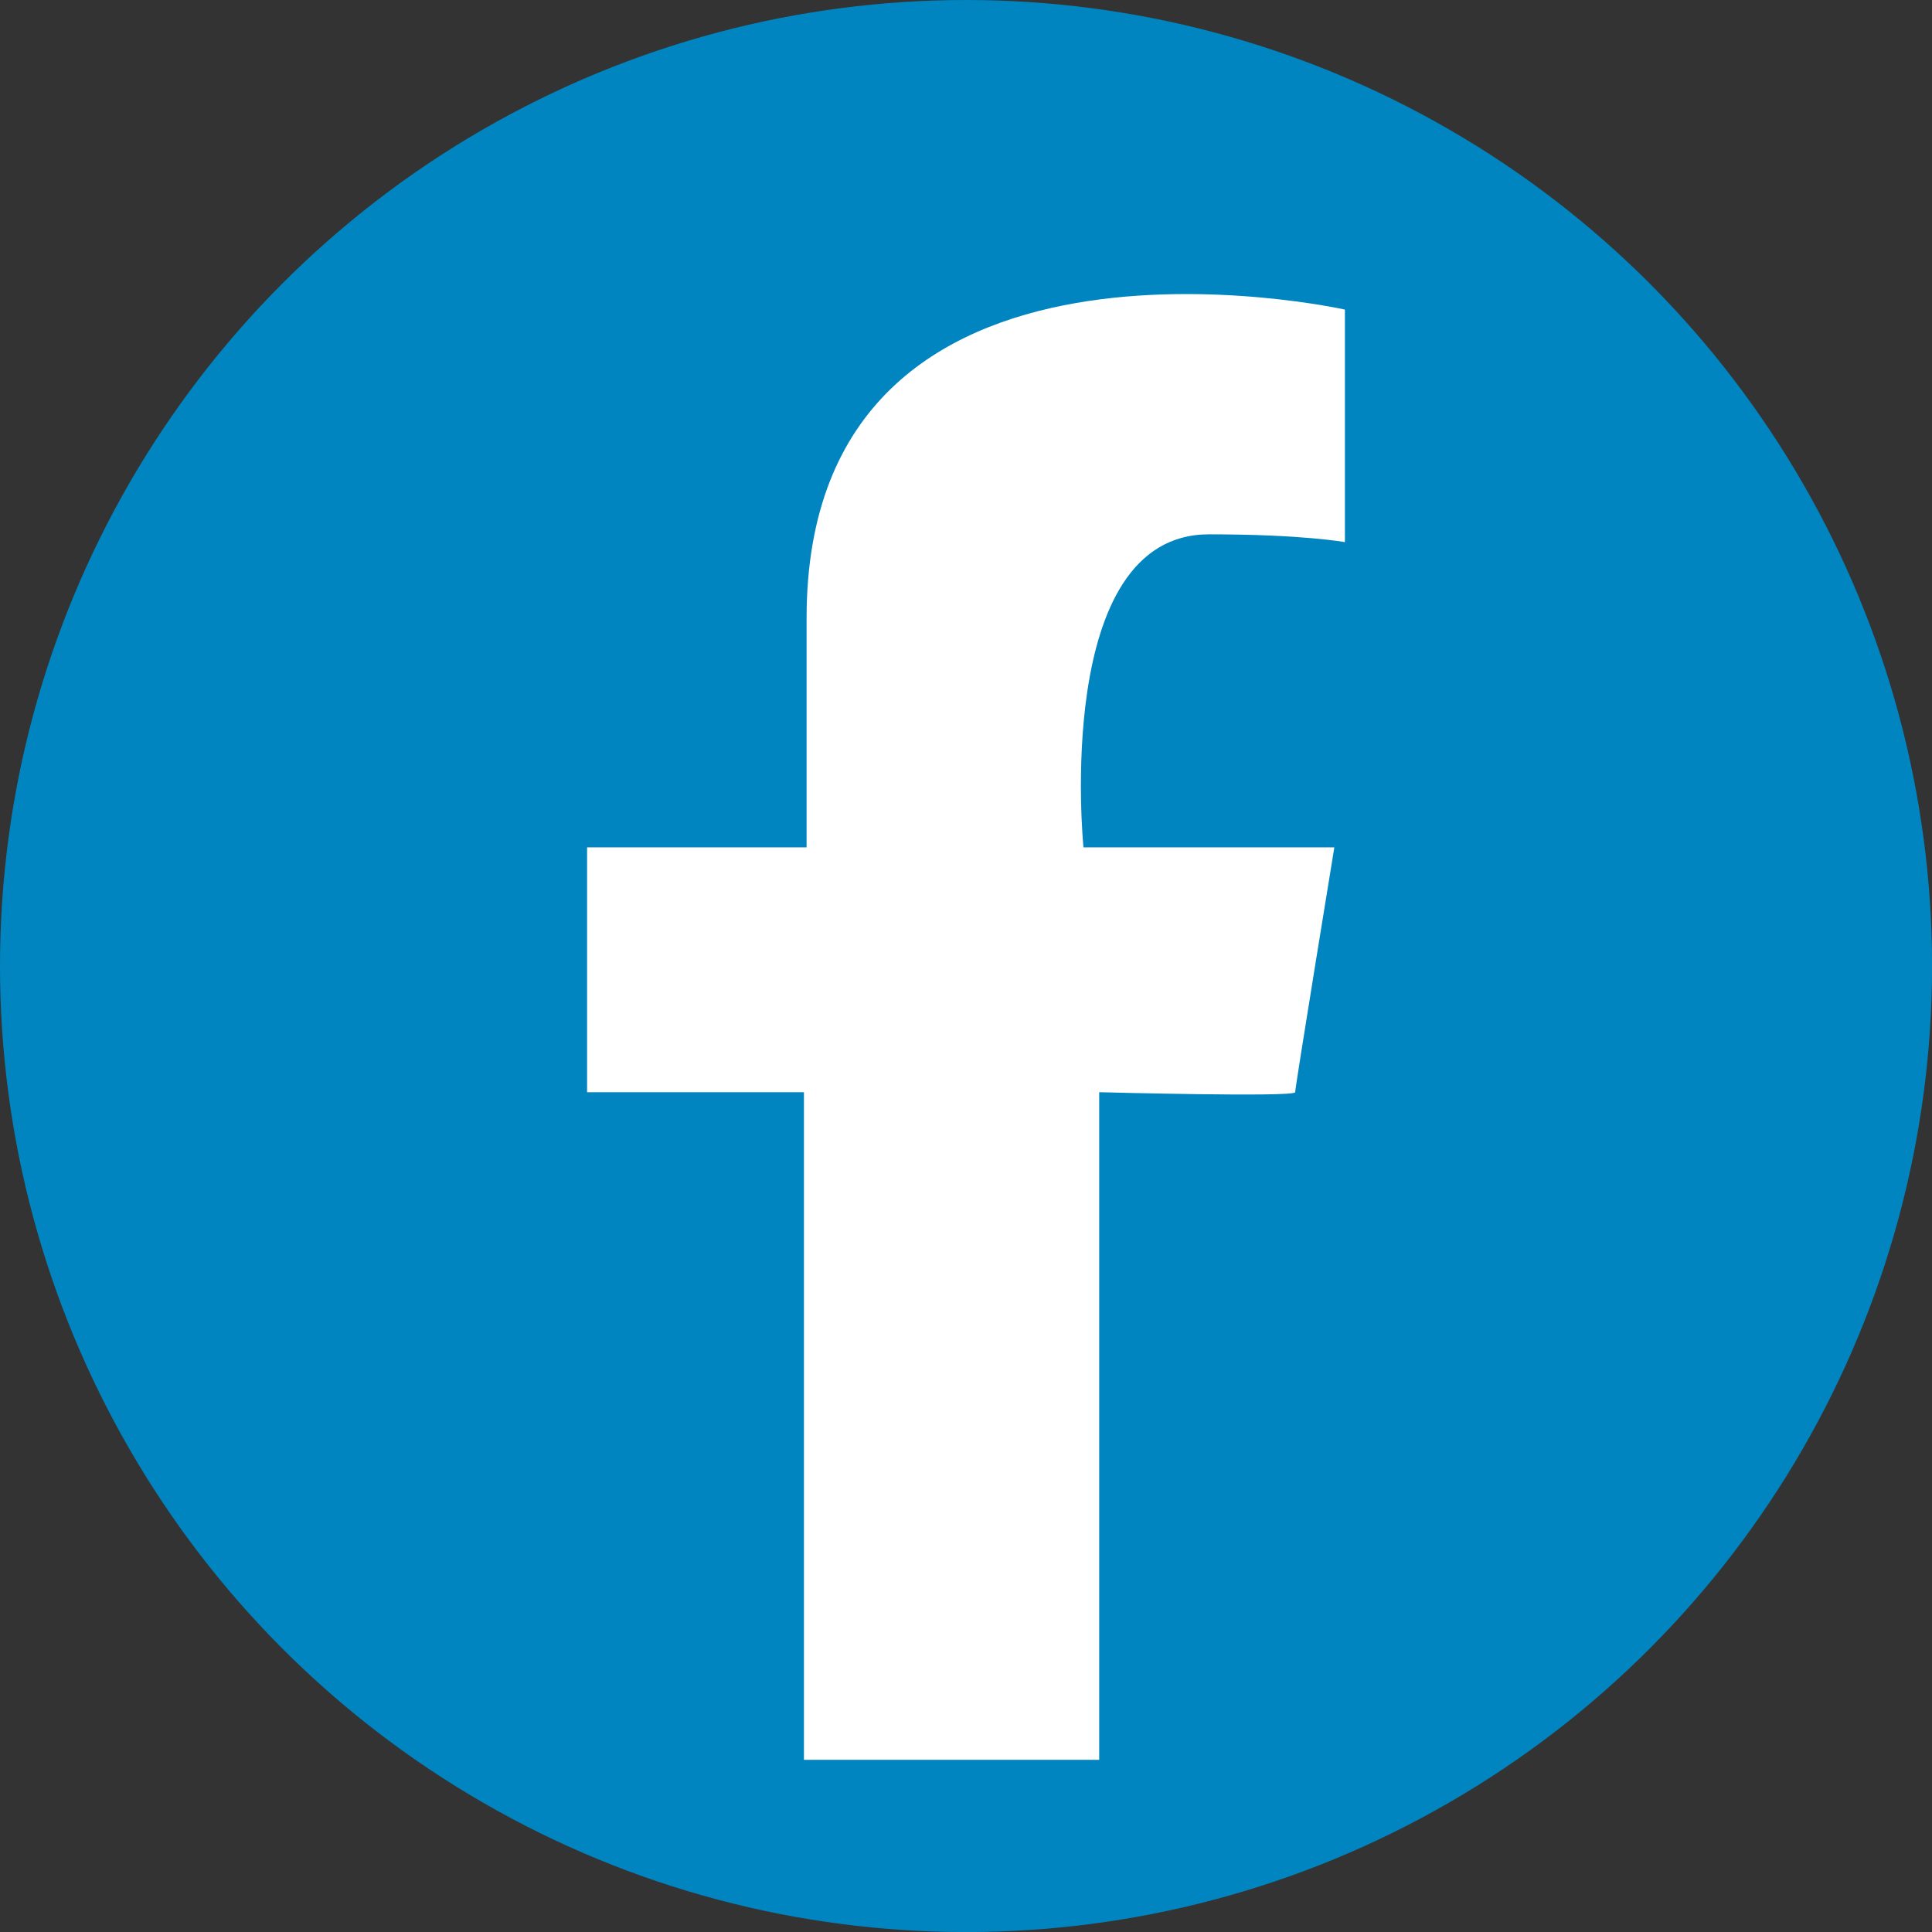
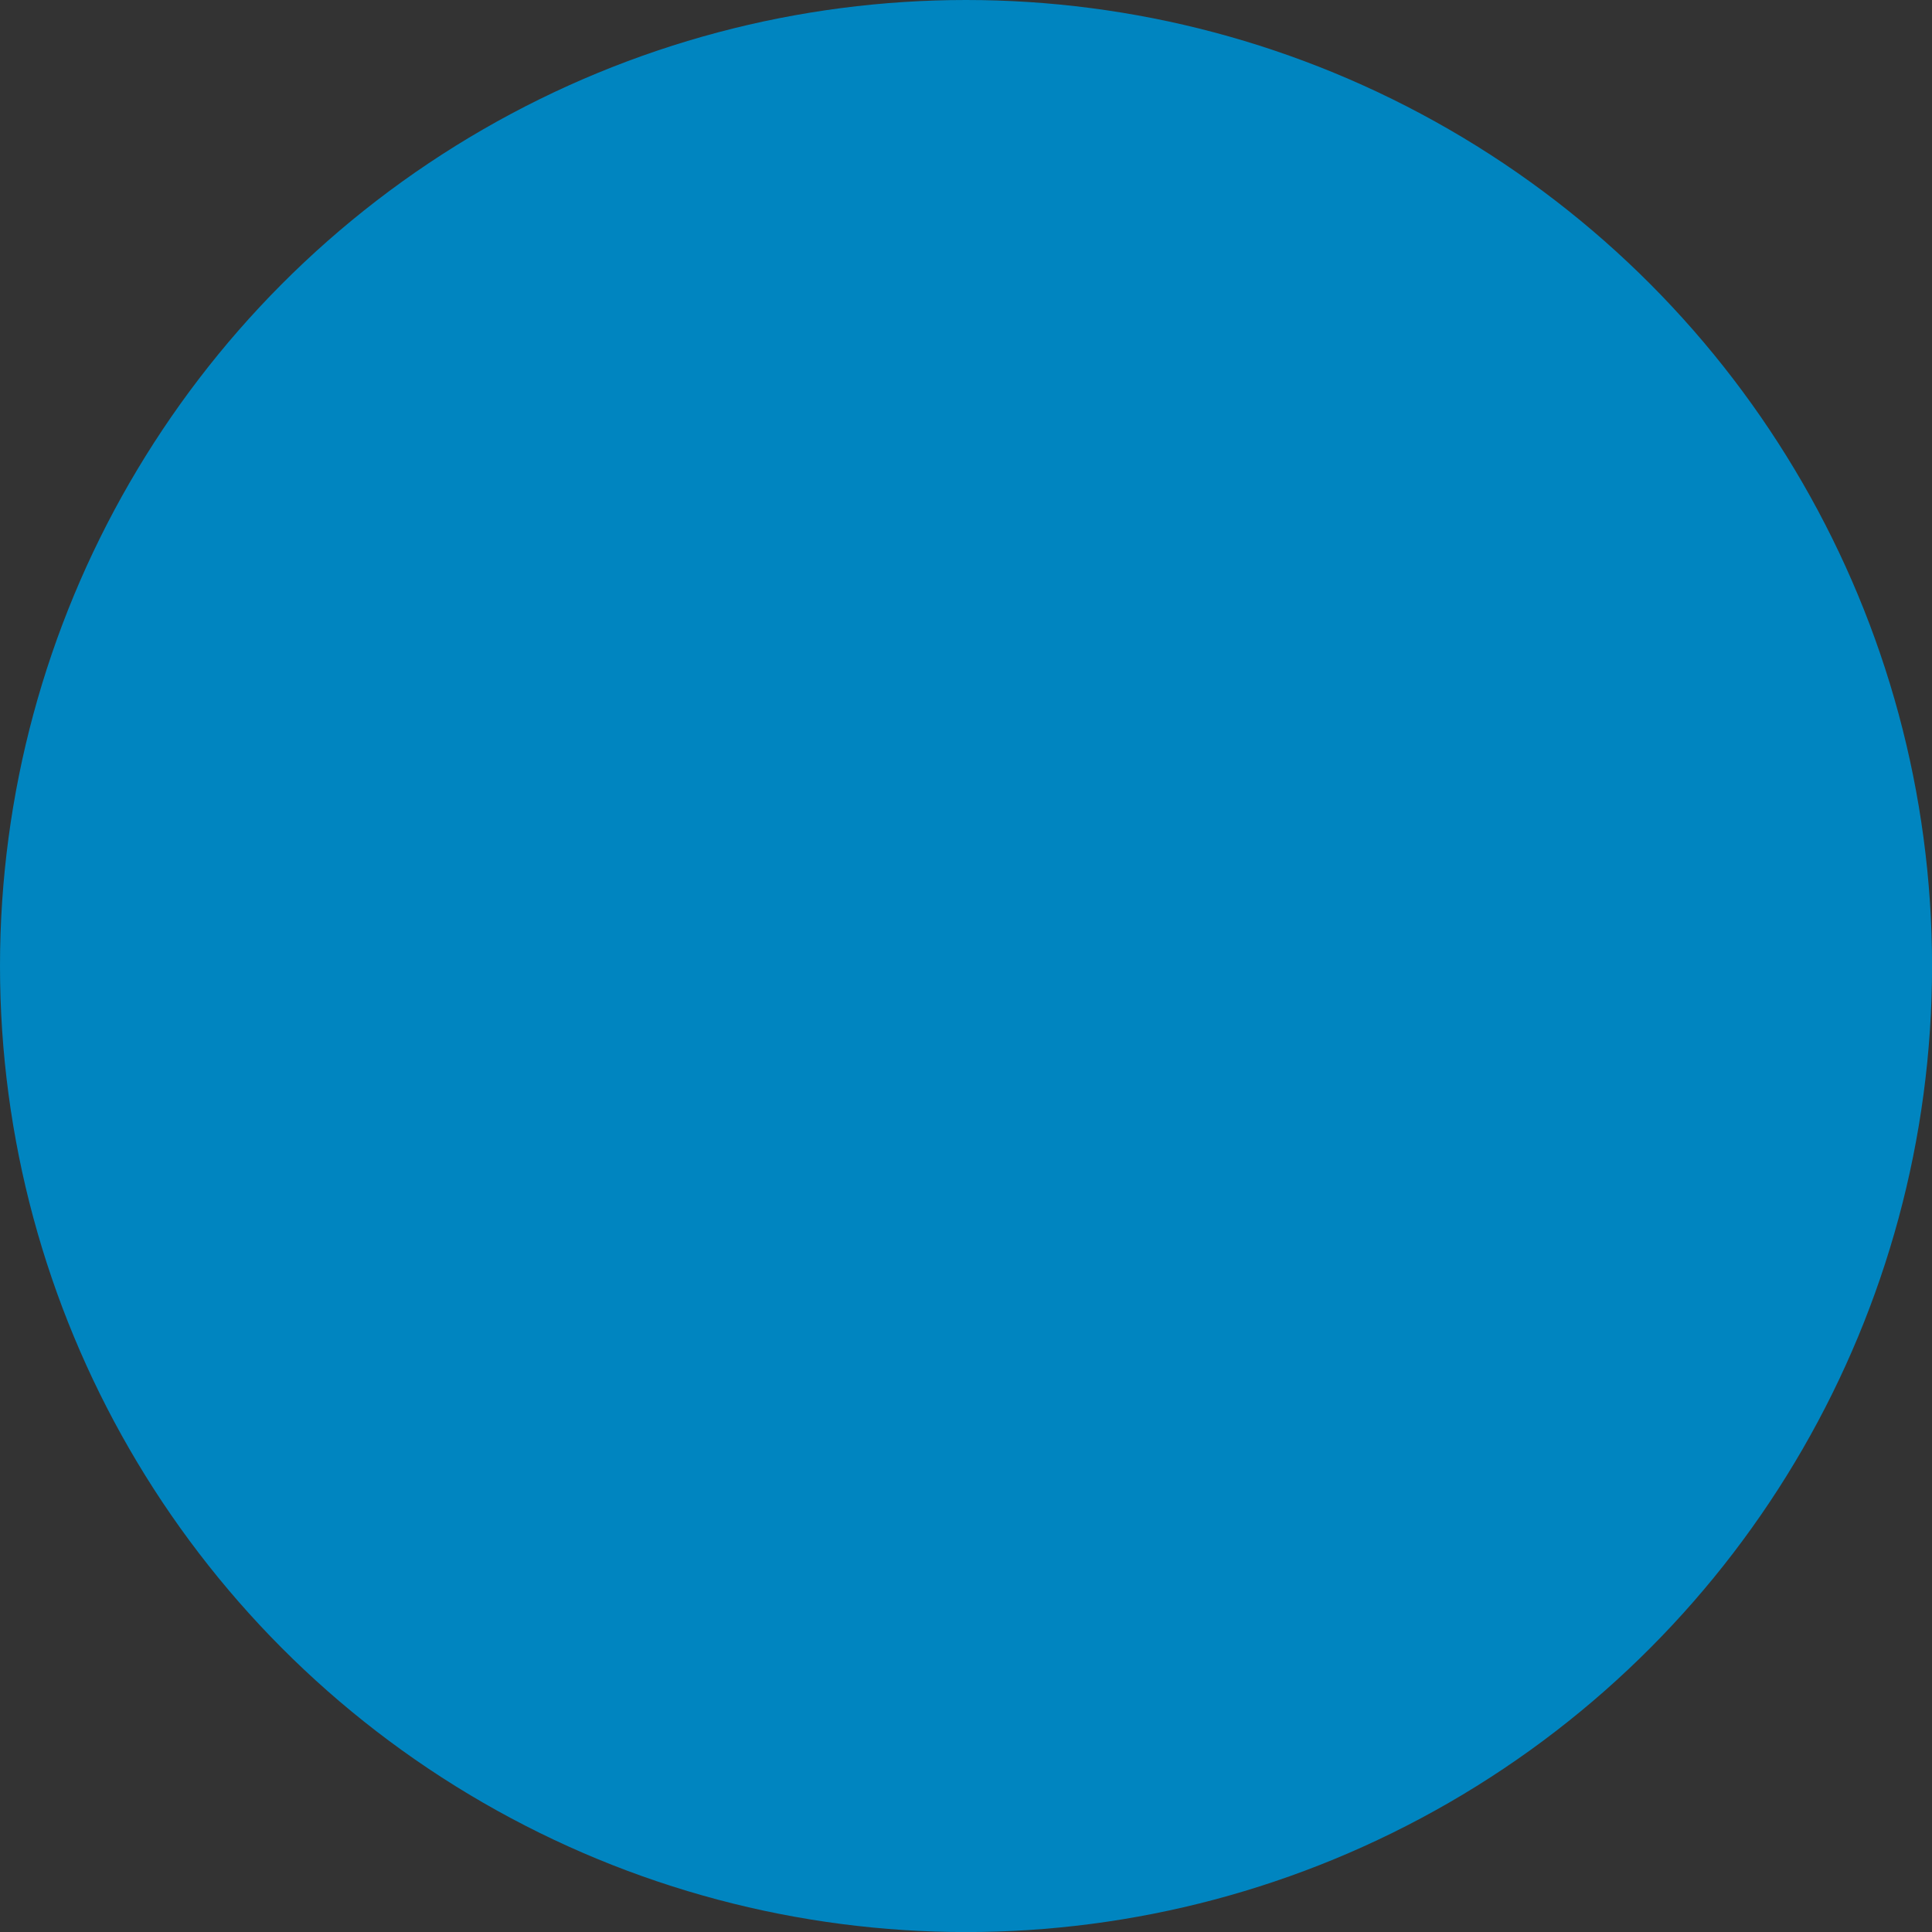
<svg xmlns="http://www.w3.org/2000/svg" id="Camada_2" data-name="Camada 2" viewBox="0 0 314.21 314.21">
  <rect x="0" y="0" width="314.21" height="314.21" fill="#333333" stroke="none" />
  <defs>
    <style>
      .cls-1 {
        fill: #0085c0;
      }

      .cls-1, .cls-2 {
        stroke-width: 0px;
      }

      .cls-2 {
        fill: #fff;
      }
    </style>
  </defs>
  <g id="Layer_1" data-name="Layer 1">
    <g>
      <circle class="cls-1" cx="157.11" cy="157.11" r="157.11" />
-       <path class="cls-2" d="M218.73,88.17v-37.82s-87.55-19.55-87.55,50.15v37.31h-35.7v39.82h35.27v108.58h48.02v-108.58s31.87.85,31.87,0,6.37-39.82,6.37-39.82h-40.8s-5.1-50.91,20.4-50.91c15.3,0,22.1,1.27,22.1,1.27Z" />
    </g>
  </g>
</svg>